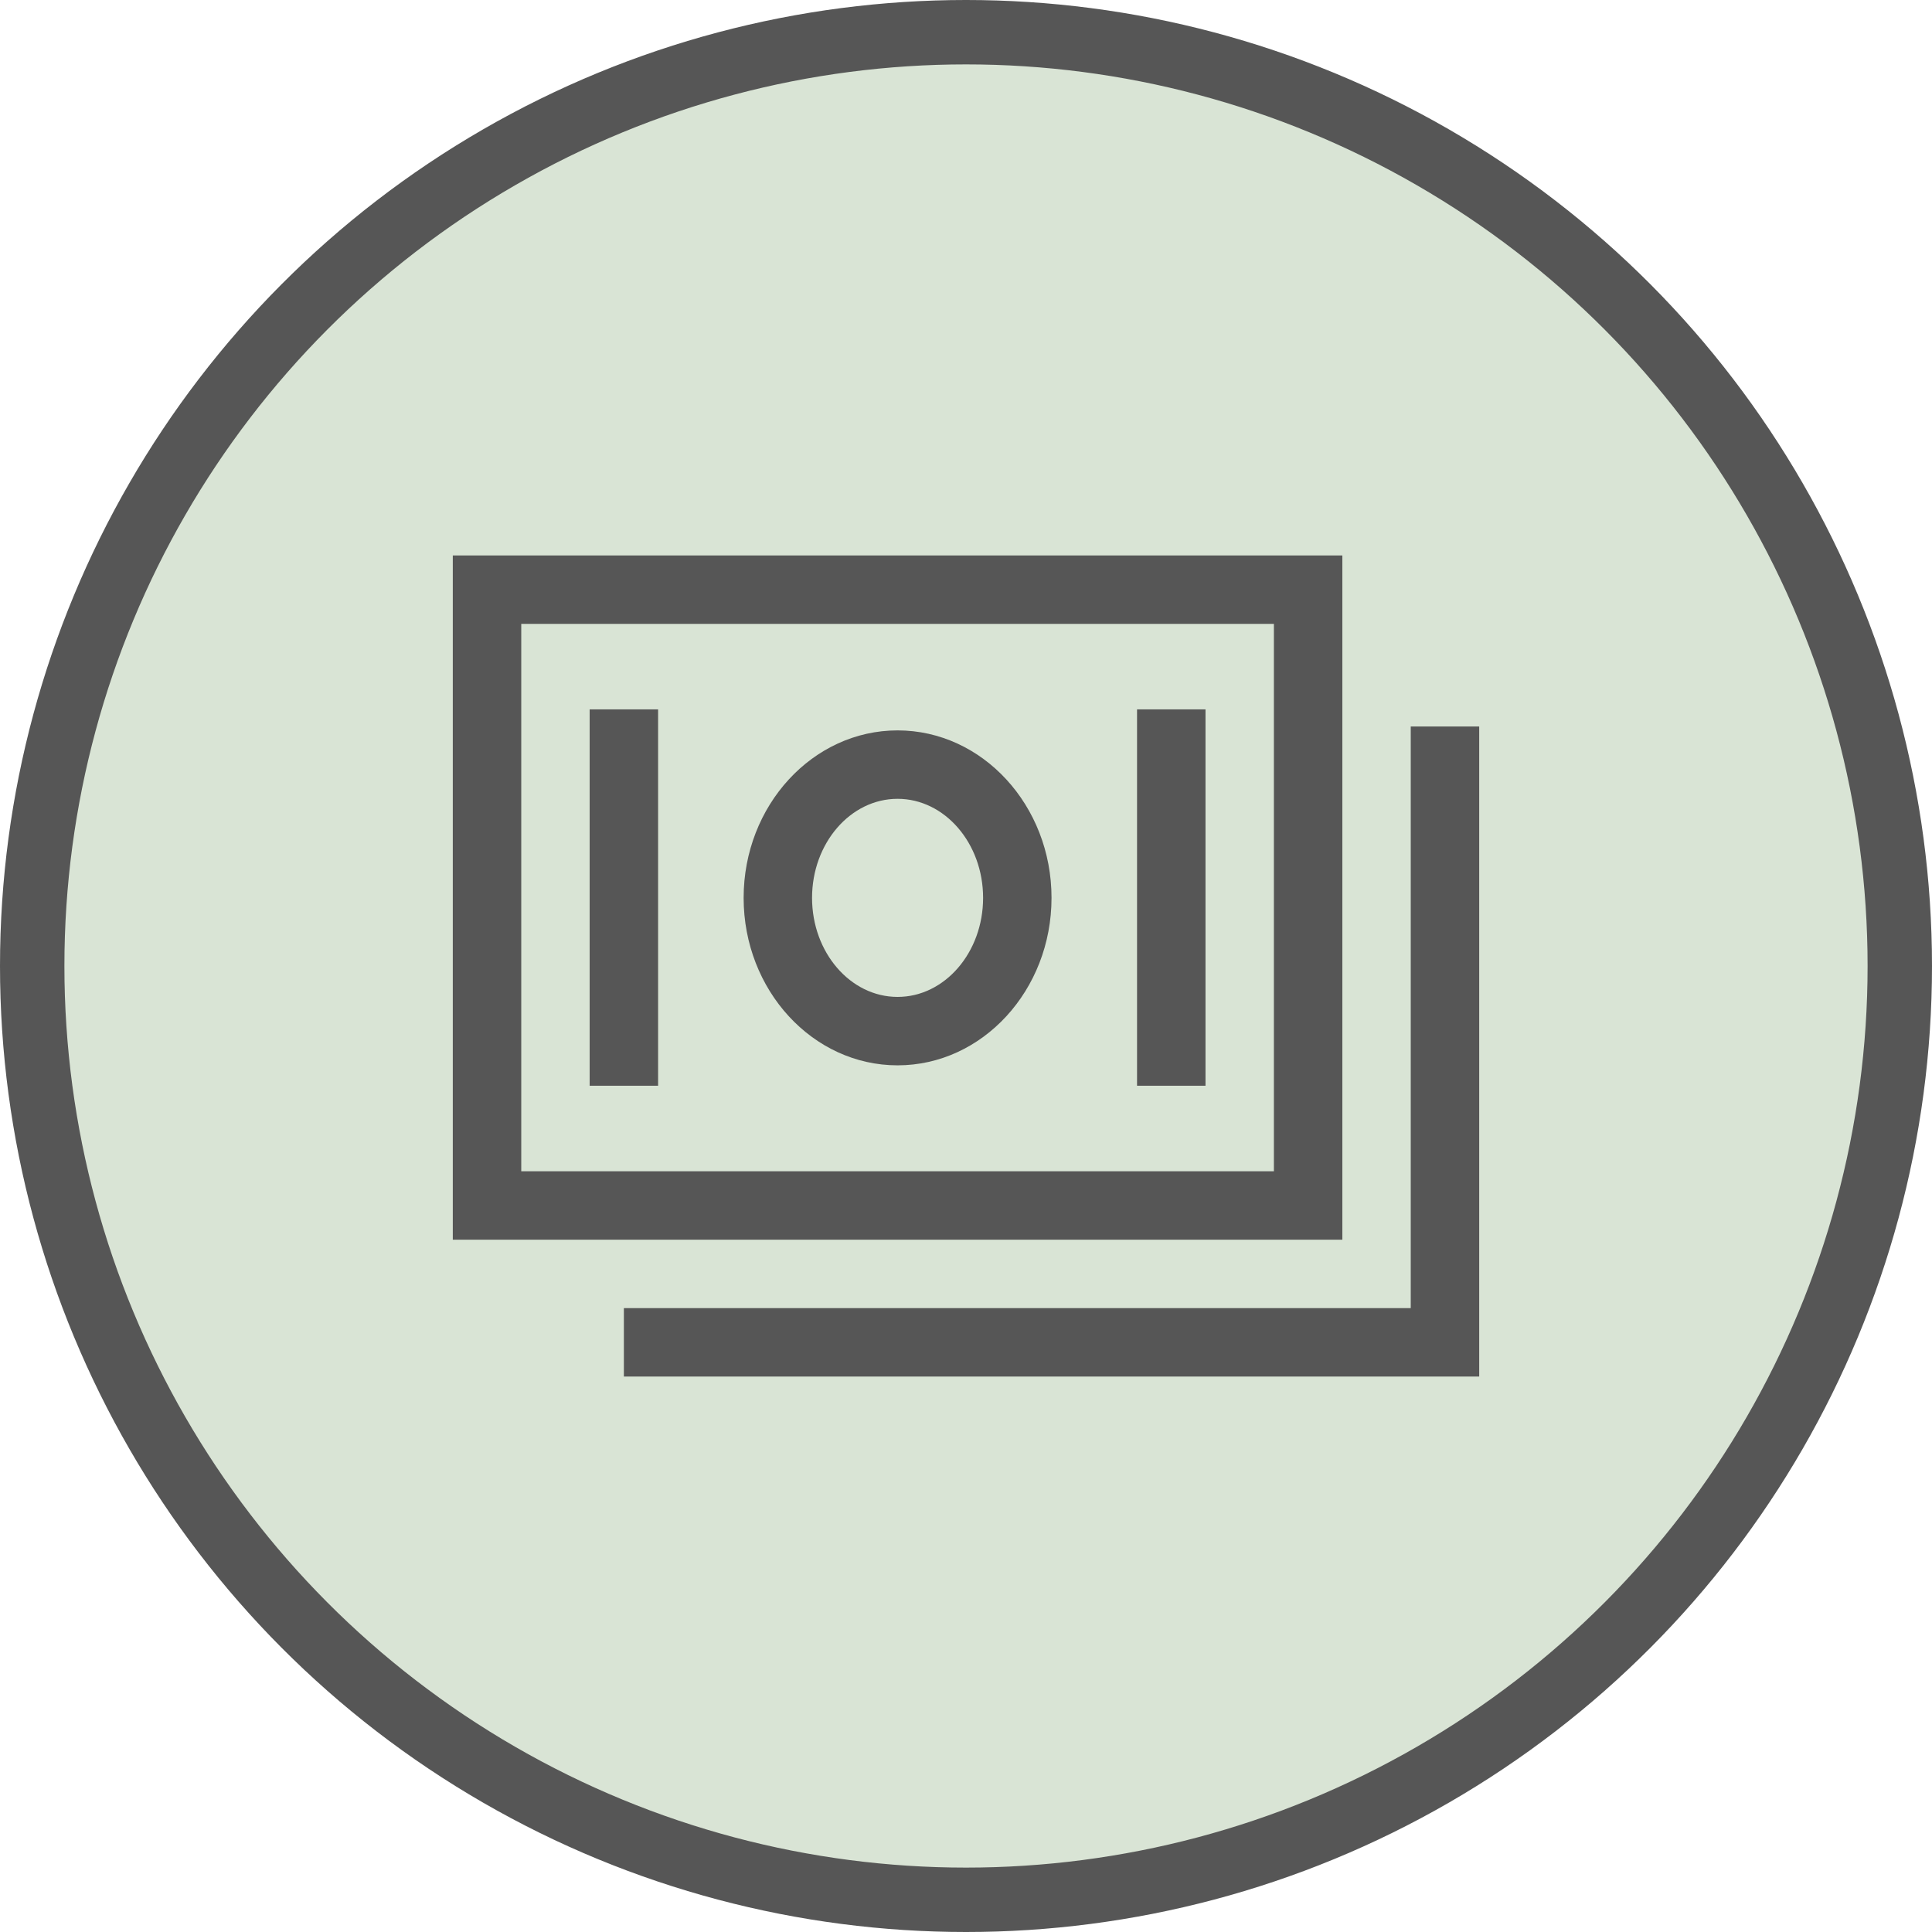
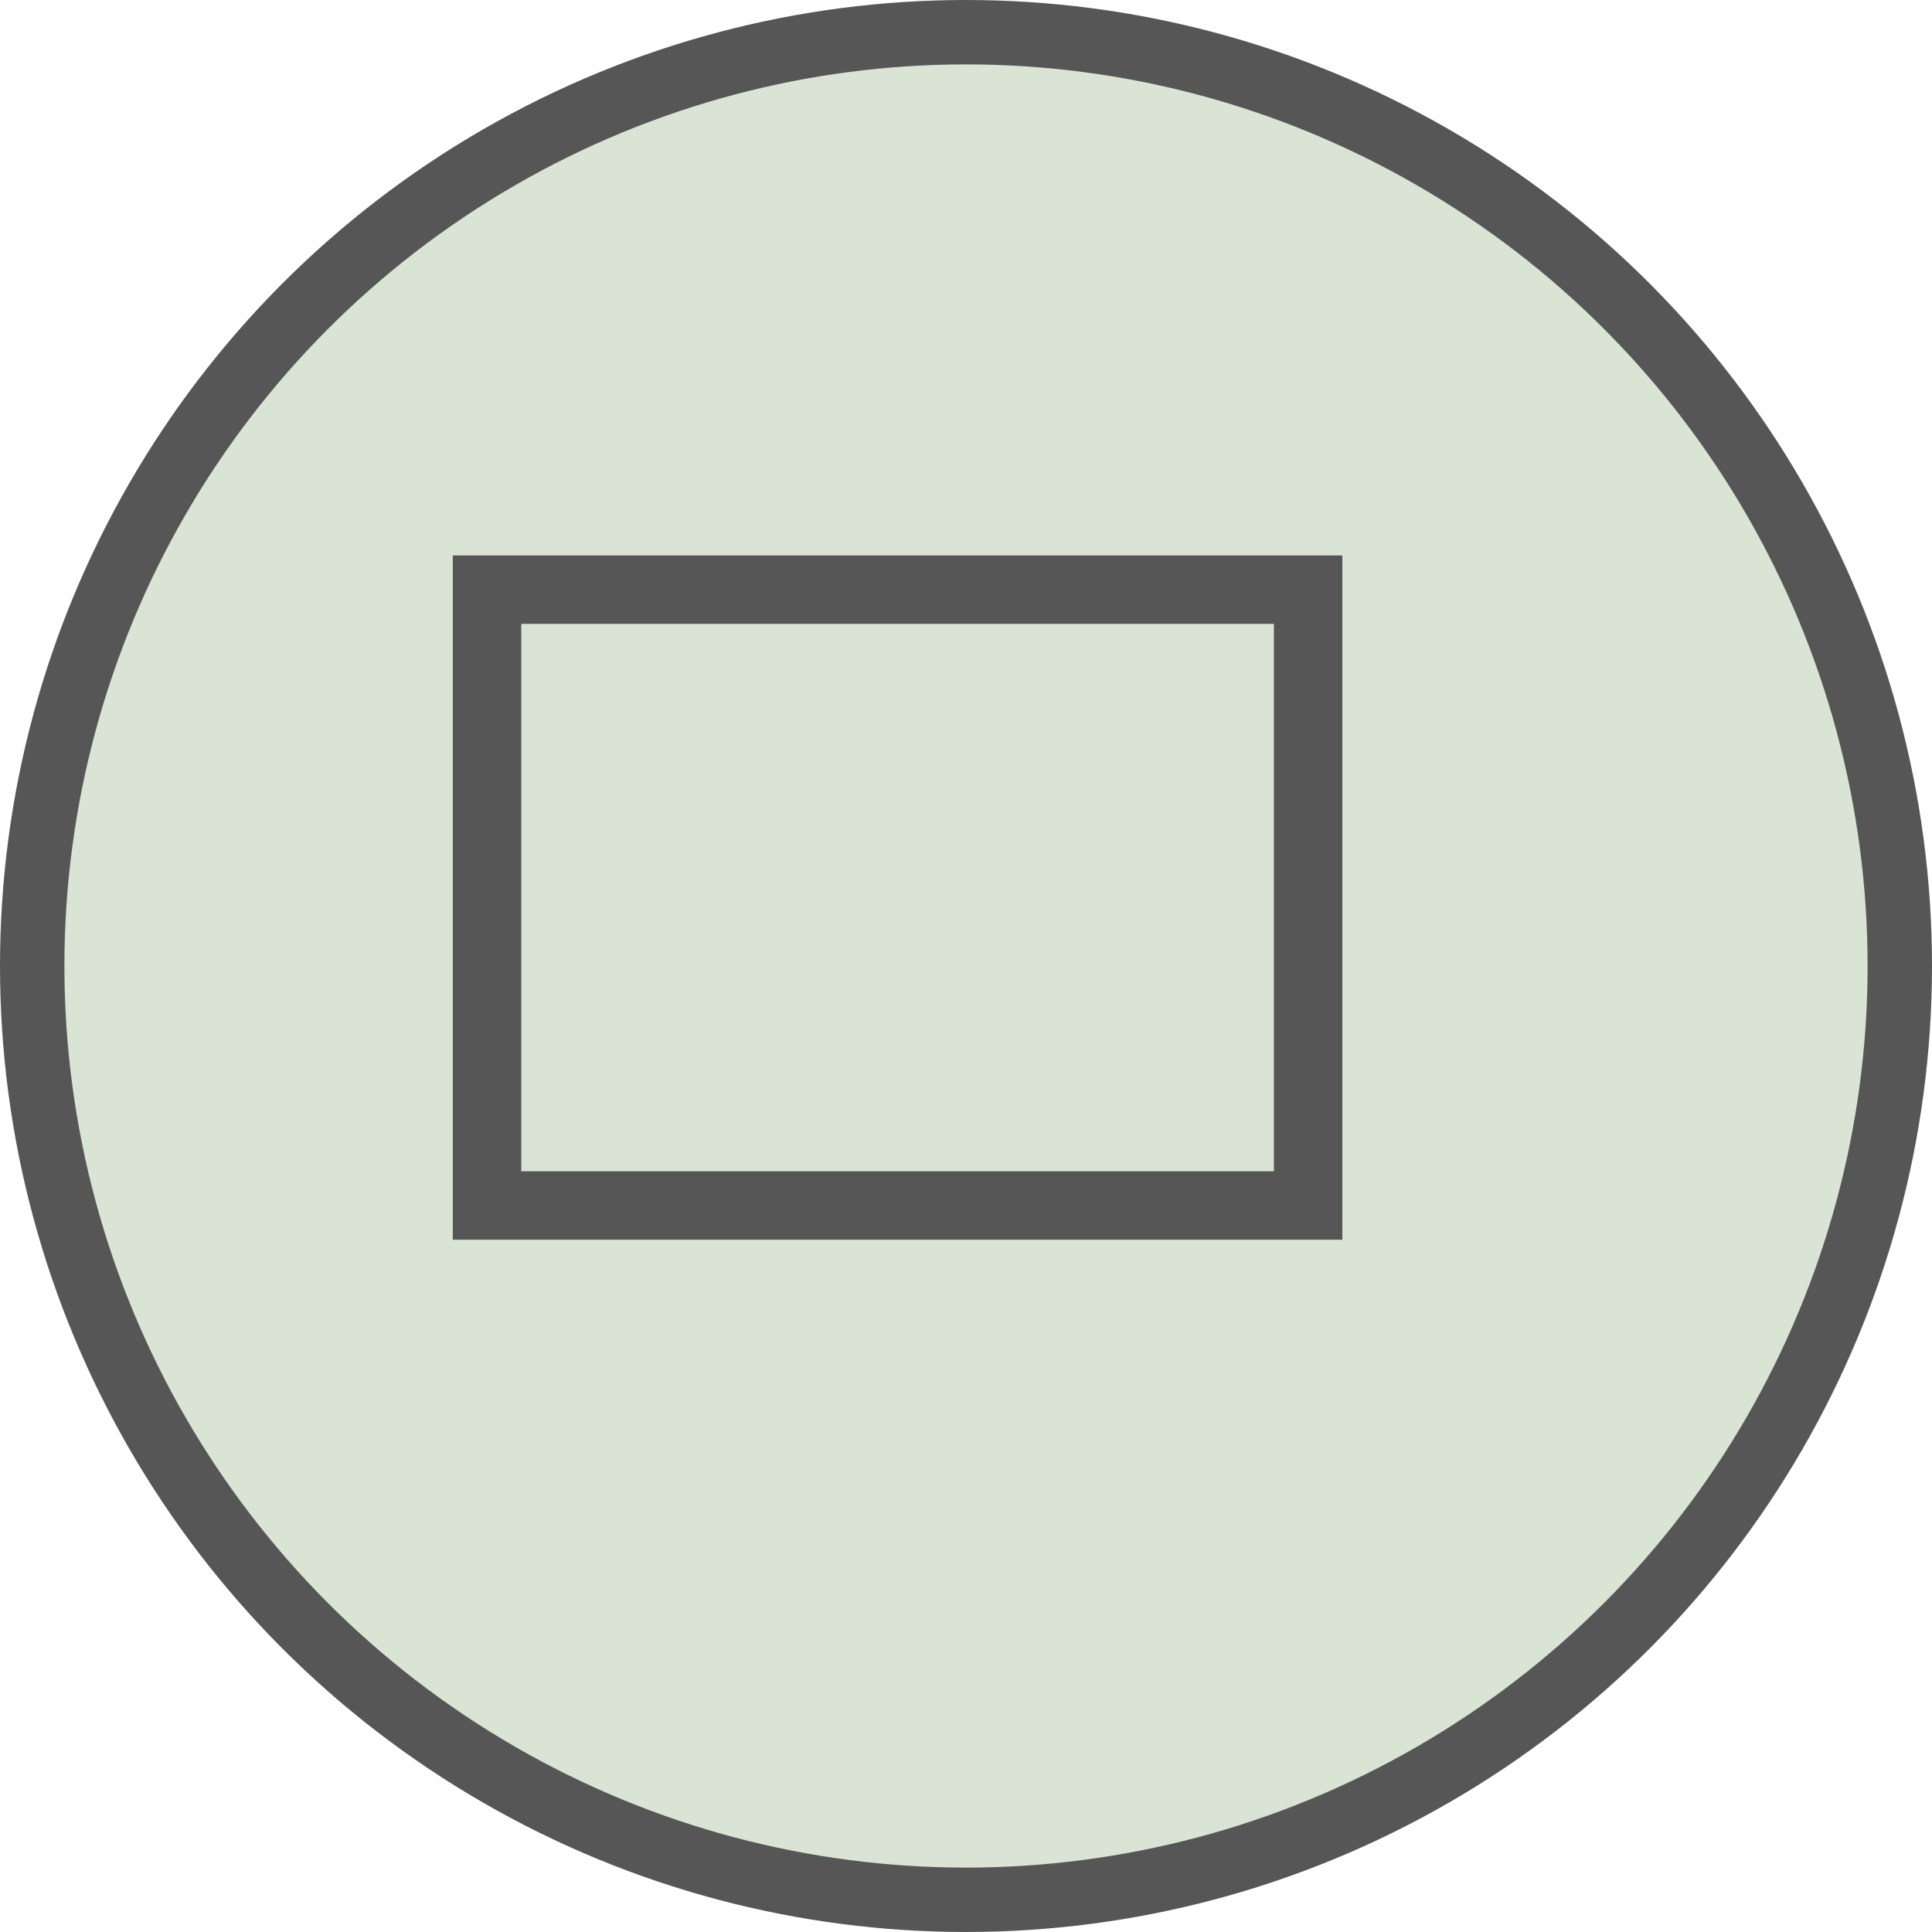
<svg xmlns="http://www.w3.org/2000/svg" width="60" height="60" viewBox="0 0 60 60" fill="none">
  <circle cx="30" cy="30" r="29" fill="#D9E4D5" stroke="#565656" stroke-width="2" />
  <path d="M41.688 17.25H14.062V38.5H41.688V17.25ZM39.562 36.375H16.188V19.375H39.562V36.375Z" fill="#565656" />
-   <path d="M43.812 22.562V40.625H19.375V42.75H45.938V22.562H43.812Z" fill="#565656" />
-   <path d="M27.875 33.085C30.511 33.085 32.656 30.752 32.656 27.884C32.656 25.016 30.511 22.683 27.875 22.683C25.239 22.683 23.094 25.016 23.094 27.884C23.094 30.752 25.239 33.085 27.875 33.085ZM27.875 24.808C29.34 24.808 30.531 26.188 30.531 27.884C30.531 29.58 29.34 30.96 27.875 30.96C26.41 30.96 25.219 29.58 25.219 27.884C25.219 26.188 26.41 24.808 27.875 24.808ZM18.312 22.031H20.438V33.719H18.312V22.031ZM35.312 22.031H37.438V33.719H35.312V22.031Z" fill="#565656" />
</svg>